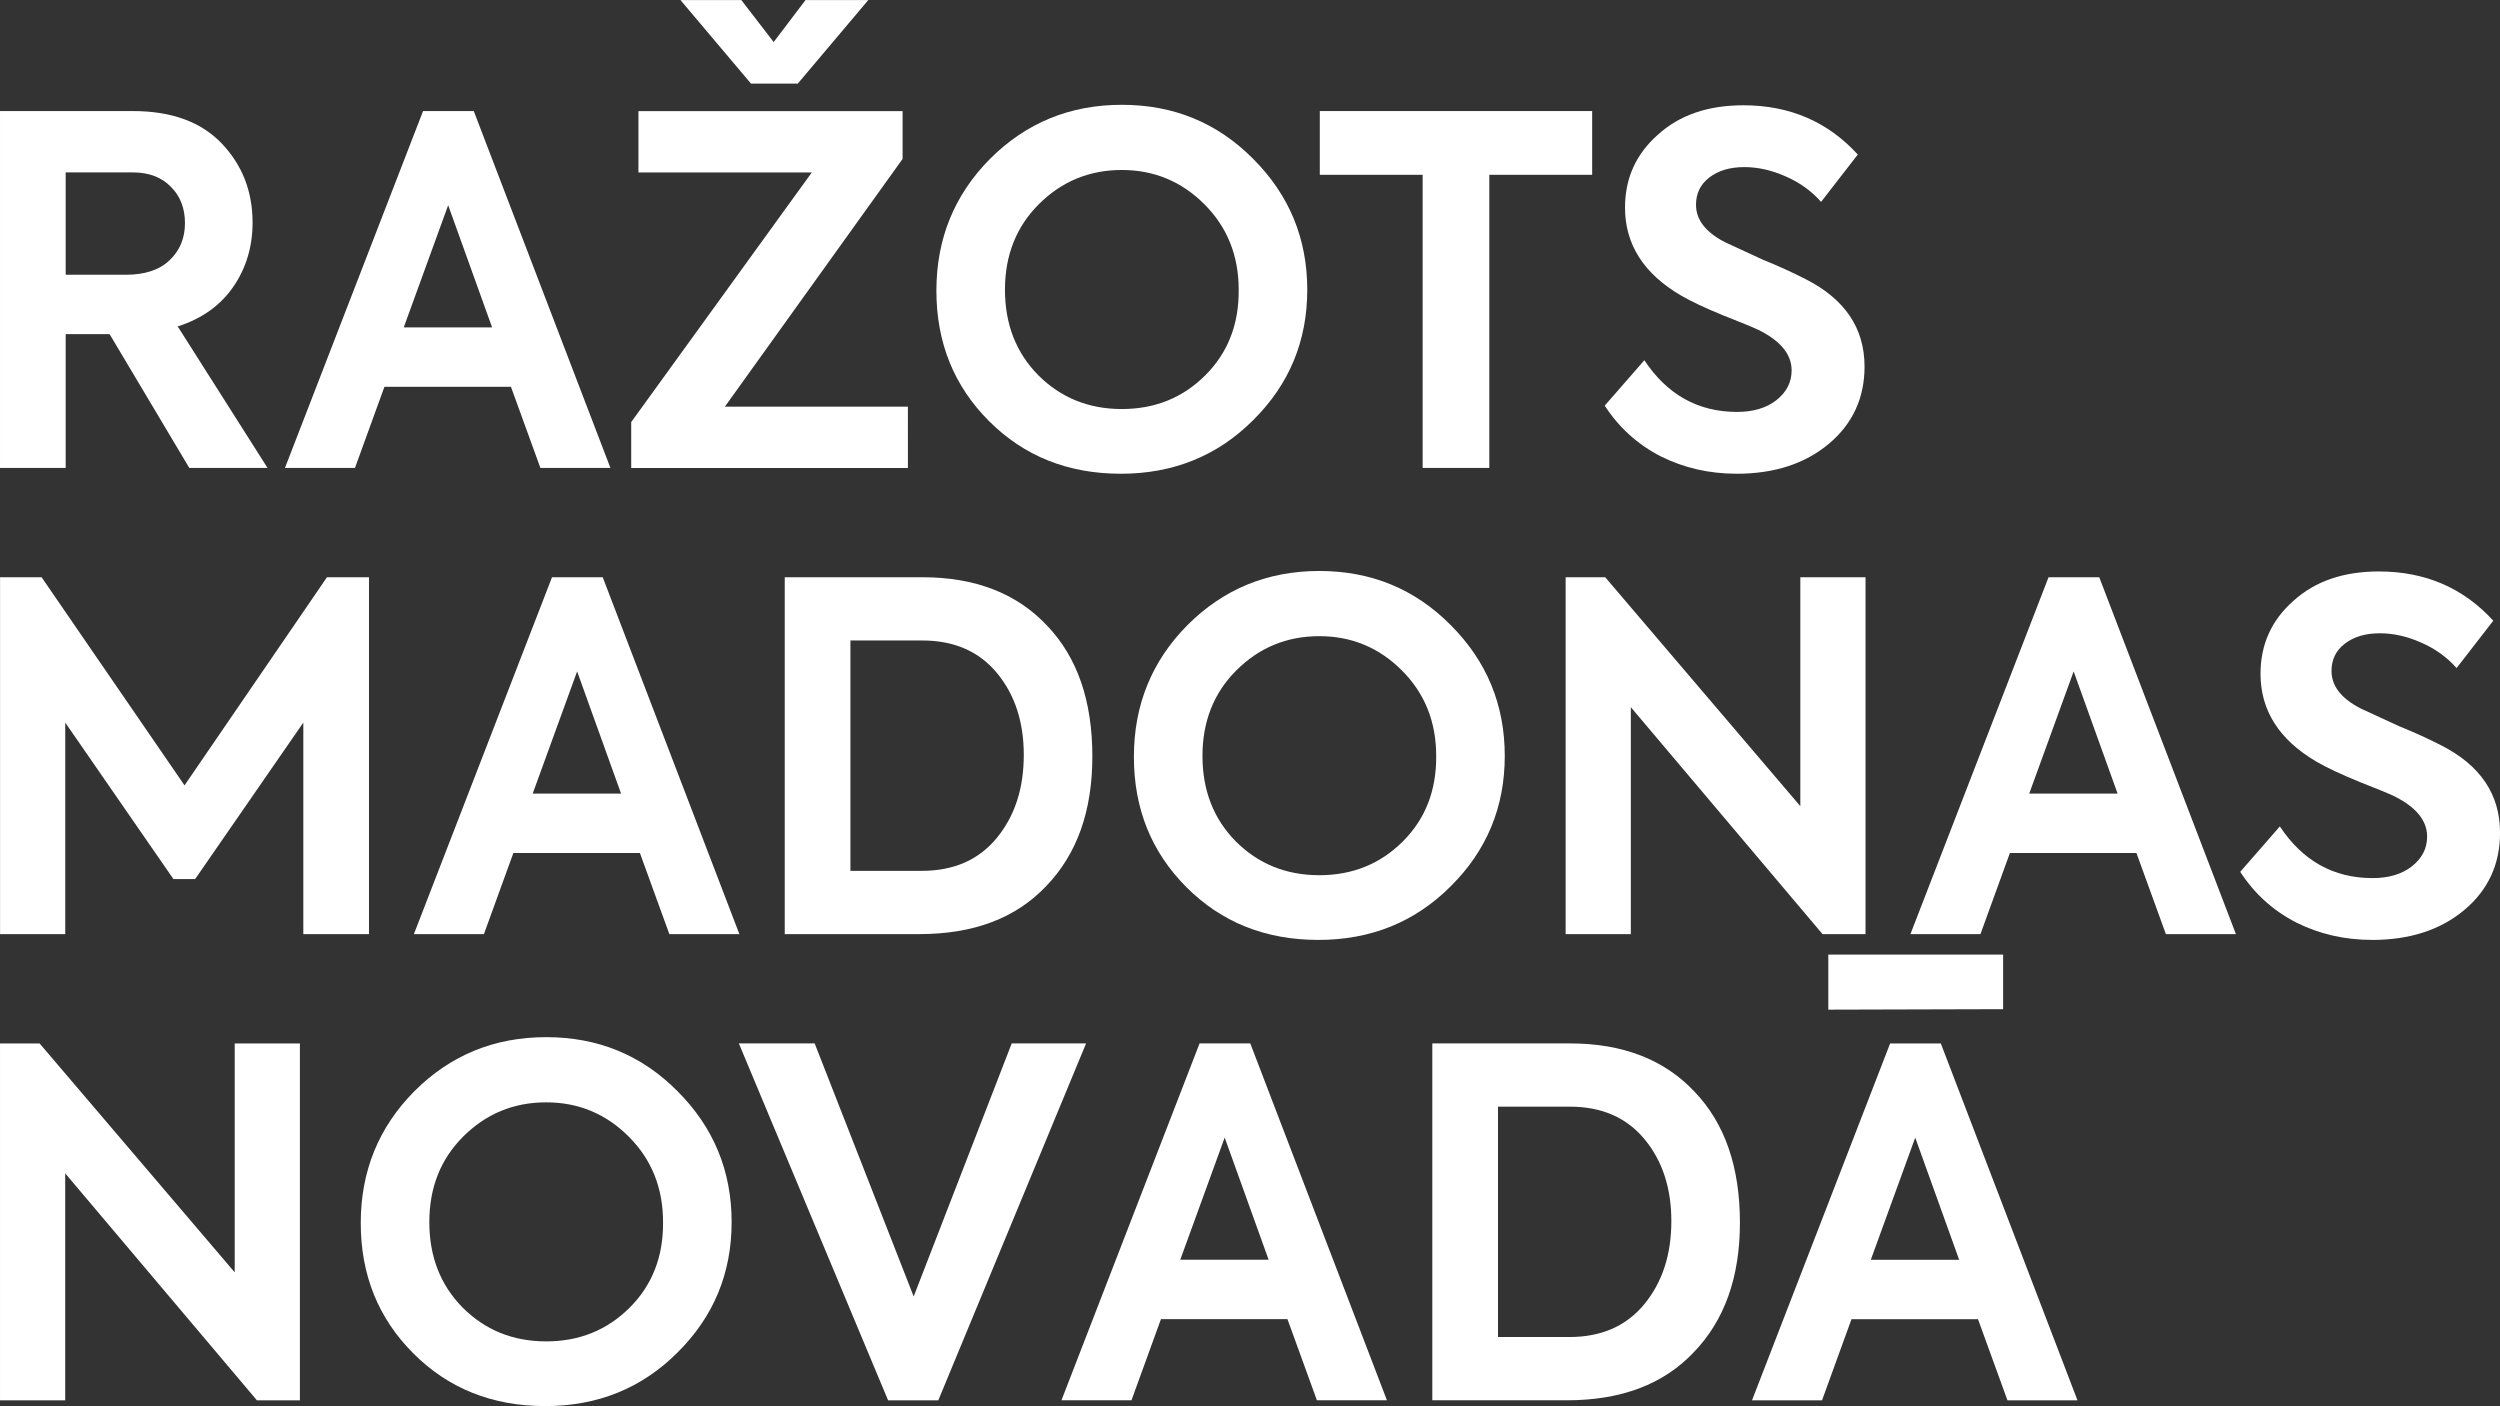
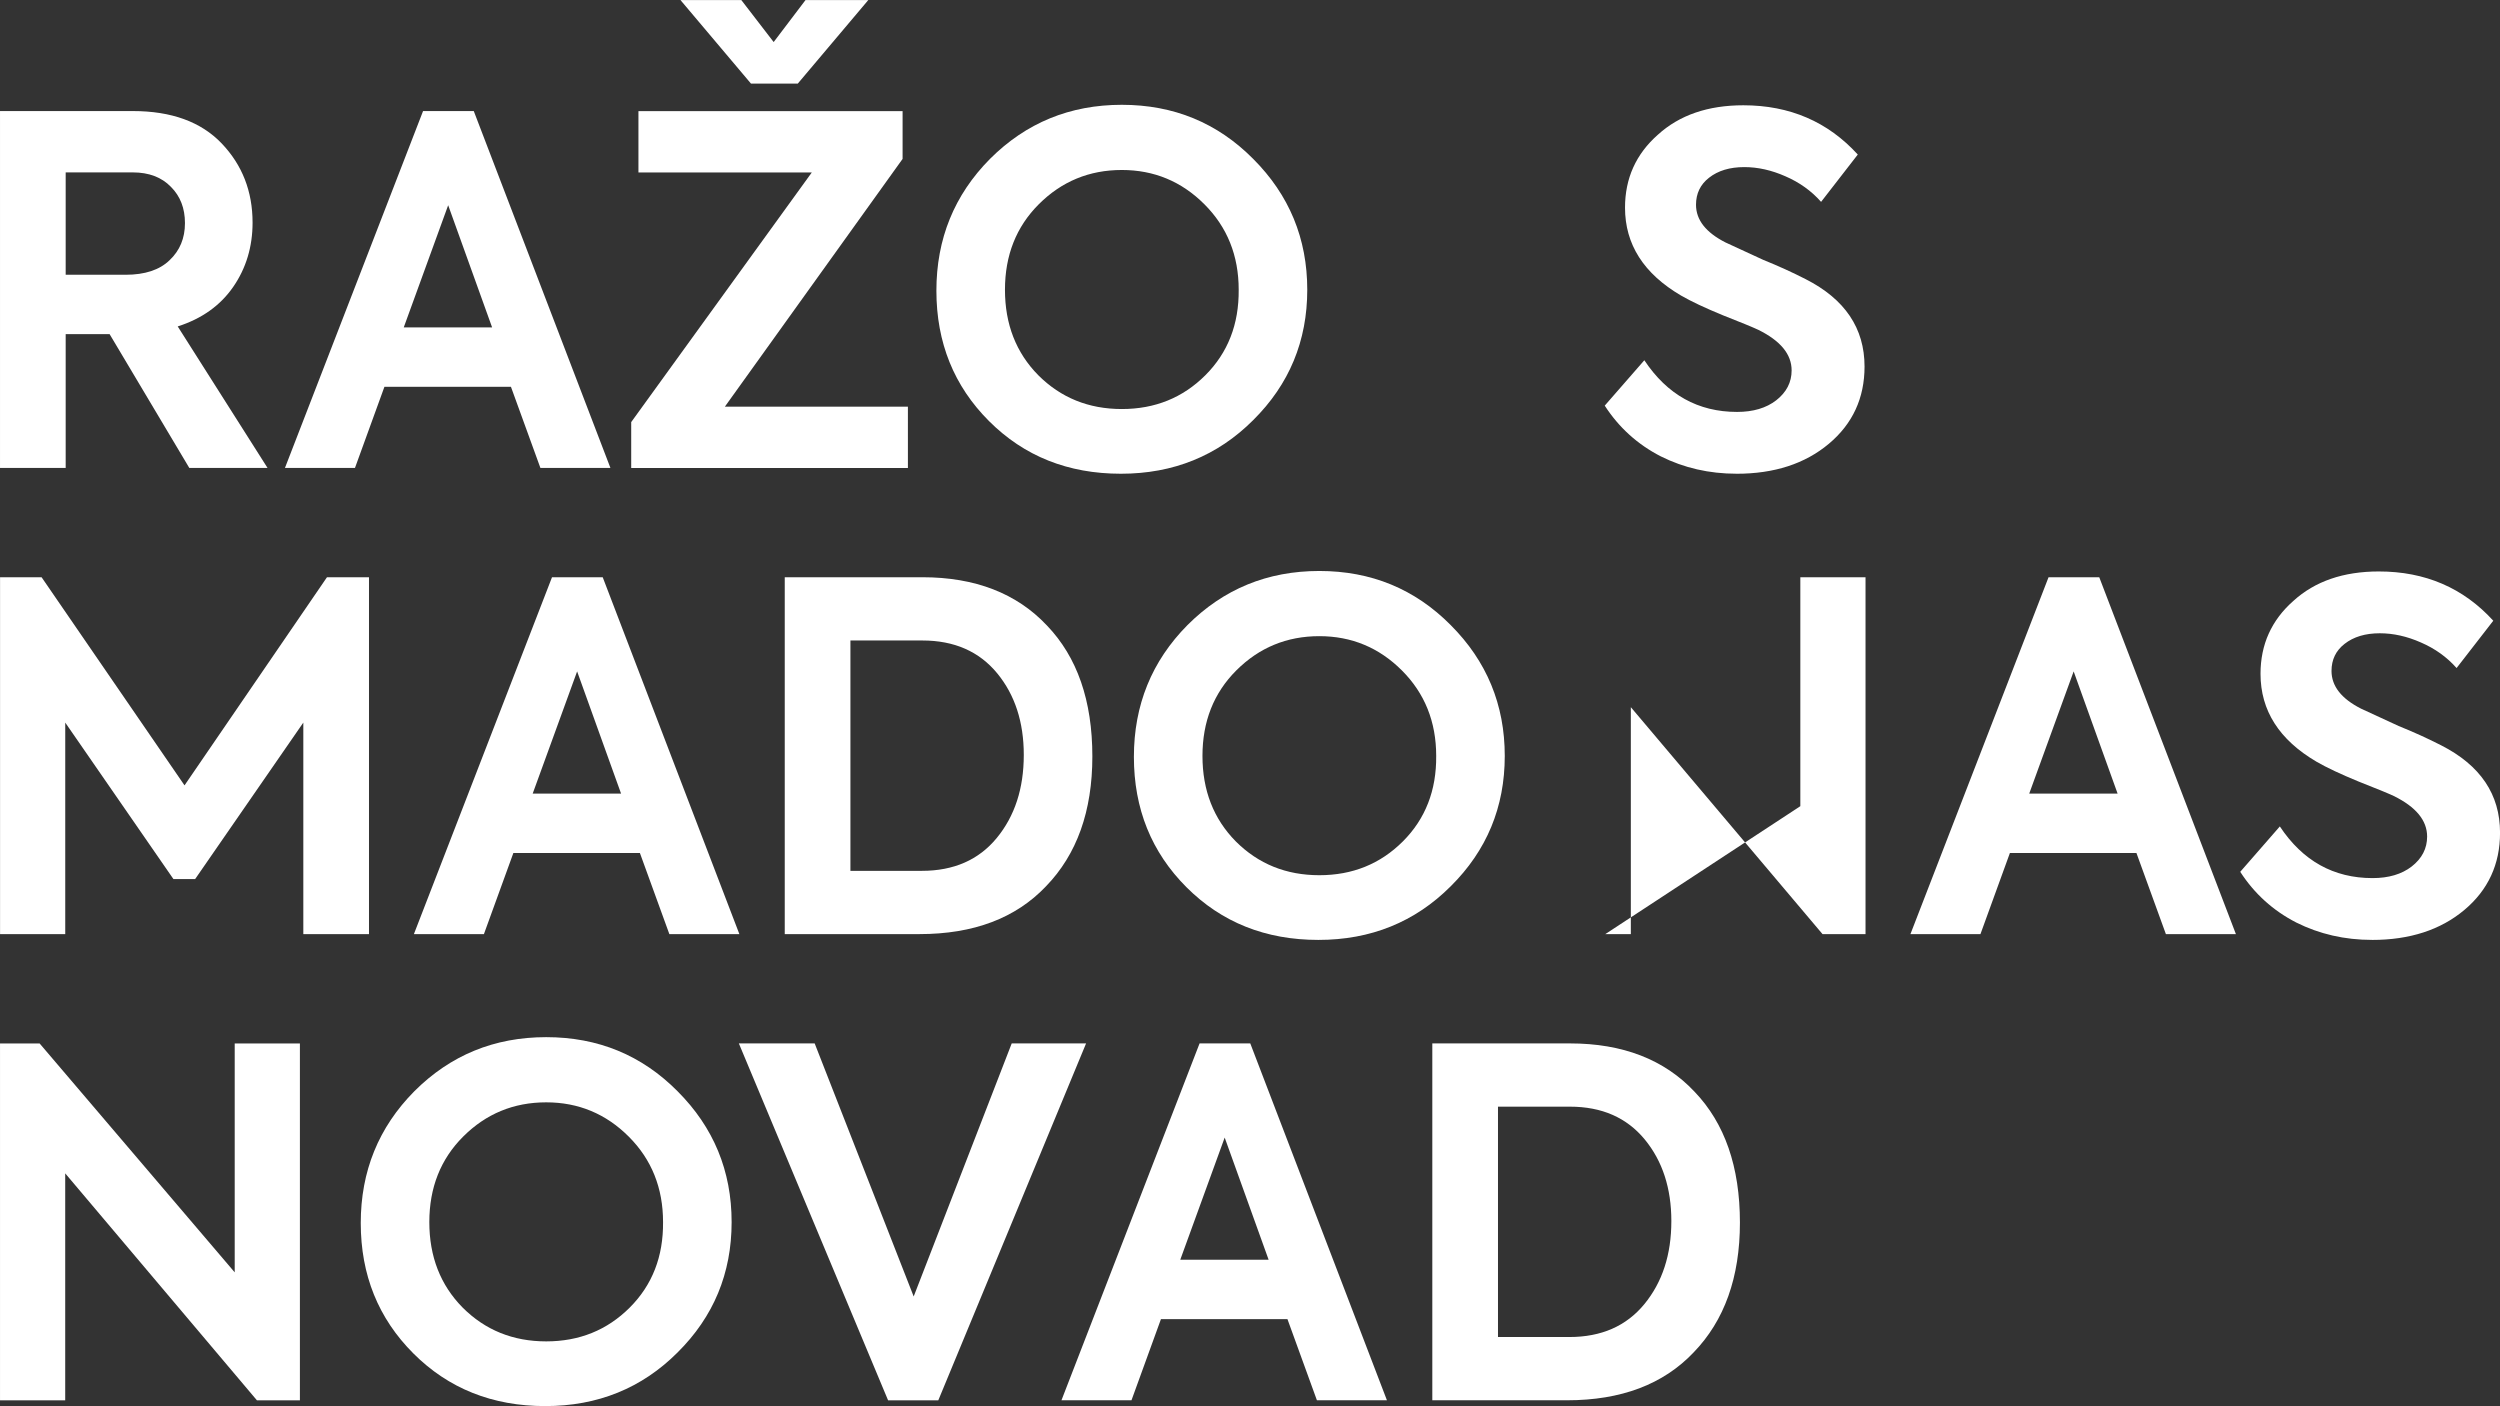
<svg xmlns="http://www.w3.org/2000/svg" width="370.89" height="208.6" version="1.1" viewBox="0 0 370.89 208.6">
  <rect x="0" y="0" width="370.89" height="208.6" fill="#333333" stroke="none" />
  <g transform="translate(-354.47 -414.99)" fill="#fff" stroke-width="1.791" aria-label="RAŽOTS MADONAS NOVADĀ">
    <path d="m394.16 484.41h-11.606l-11.821-19.845h-6.519v19.845h-9.743v-52.944h19.702q8.597 0 13.182 4.8 4.585 4.8 4.585 11.749 0 5.373-2.866 9.528-2.866 4.155-8.239 5.875zm-19.988-43.845h-9.958v15.188h8.884q4.298 0 6.519-2.149 2.293-2.149 2.293-5.516 0-3.296-2.078-5.373-2.078-2.149-5.66-2.149z" style="font-variant-caps:normal;font-variant-east-asian:normal;font-variant-ligatures:normal;font-variant-numeric:normal" />
    <path d="m445.03 484.41h-10.388l-4.37-12.036h-18.77l-4.37 12.036h-10.388l20.49-52.944h7.522zm-17.552-20.848-6.519-18.126-6.591 18.126z" style="font-variant-caps:normal;font-variant-east-asian:normal;font-variant-ligatures:normal;font-variant-numeric:normal" />
    <path d="m465.88 427.39-10.46-12.394h9.027l4.8 6.233 4.728-6.233h9.313l-10.46 12.394zm23.284 57.027h-41.051v-6.806l26.794-37.039h-25.72v-9.099h39.188v7.093l-26.364 36.752h27.152z" style="font-variant-caps:normal;font-variant-east-asian:normal;font-variant-ligatures:normal;font-variant-numeric:normal" />
    <path d="m493.39 458.12q0-11.534 7.952-19.558 8.024-8.024 19.558-8.024t19.487 8.024q8.024 8.024 8.024 19.415 0 11.391-8.024 19.343-7.952 7.952-19.63 7.952-11.749 0-19.558-7.809t-7.809-19.343zm44.848-0.143q0-7.594-5.087-12.681-5.087-5.087-12.251-5.087-7.236 0-12.322 5.087-5.015 5.015-5.015 12.681 0 7.666 4.943 12.681 5.015 5.015 12.394 5.015 7.379 0 12.394-5.015 5.015-5.015 4.943-12.681z" style="font-variant-caps:normal;font-variant-east-asian:normal;font-variant-ligatures:normal;font-variant-numeric:normal" />
-     <path d="m565.53 484.41v-43.487h-15.26v-9.457h40.406v9.457h-15.26v43.487z" style="font-variant-caps:normal;font-variant-east-asian:normal;font-variant-ligatures:normal;font-variant-numeric:normal" />
    <path d="m612.1 485.27q-6.09 0-11.248-2.579-5.158-2.651-8.31-7.522l5.875-6.734q5.087 7.666 13.755 7.666 3.582 0 5.803-1.719 2.293-1.791 2.293-4.442 0-3.582-4.943-6.018-1.218-0.573-5.23-2.149-4.012-1.648-6.233-2.937-8.31-4.872-8.31-13.039 0-6.519 4.872-10.818 4.8-4.37 12.681-4.37 10.316 0 16.979 7.308l-5.445 7.021q-2.149-2.436-5.301-3.797-3.081-1.361-6.09-1.361-3.224 0-5.23 1.576-1.934 1.504-1.934 4.012 0 3.367 4.37 5.588l5.588 2.579q3.367 1.361 6.304 2.866 8.74 4.442 8.74 12.967 0 7.021-5.301 11.463-5.301 4.442-13.684 4.442z" style="font-variant-caps:normal;font-variant-east-asian:normal;font-variant-ligatures:normal;font-variant-numeric:normal" />
    <path d="m364.15 553.57h-9.672v-52.944h6.161l21.206 30.878 21.134-30.878h6.233v52.944h-9.743v-31.379l-16.048 23.212h-3.224l-16.048-23.212z" style="font-variant-caps:normal;font-variant-east-asian:normal;font-variant-ligatures:normal;font-variant-numeric:normal" />
    <path d="m464.16 553.57h-10.388l-4.37-12.036h-18.77l-4.37 12.036h-10.388l20.49-52.944h7.522zm-17.552-20.848-6.519-18.126-6.591 18.126z" style="font-variant-caps:normal;font-variant-east-asian:normal;font-variant-ligatures:normal;font-variant-numeric:normal" />
    <path d="m490.88 553.57h-19.988v-52.944h20.418q11.749 0 18.484 7.164 6.734 7.021 6.734 19.415 0 12.179-6.878 19.272-6.734 7.093-18.77 7.093zm-10.245-43.559v34.173h10.603q7.093 0 11.105-4.872t4.012-12.322q0-7.308-3.94-12.108-4.012-4.872-11.105-4.872z" style="font-variant-caps:normal;font-variant-east-asian:normal;font-variant-ligatures:normal;font-variant-numeric:normal" />
    <path d="m522.69 527.28q0-11.534 7.952-19.558 8.024-8.024 19.558-8.024t19.487 8.024q8.024 8.024 8.024 19.415t-8.024 19.343q-7.952 7.952-19.63 7.952-11.749 0-19.558-7.809-7.809-7.809-7.809-19.343zm44.848-0.143q0-7.594-5.087-12.681-5.087-5.087-12.251-5.087-7.236 0-12.322 5.087-5.015 5.015-5.015 12.681t4.943 12.681q5.015 5.015 12.394 5.015t12.394-5.015 4.943-12.681z" style="font-variant-caps:normal;font-variant-east-asian:normal;font-variant-ligatures:normal;font-variant-numeric:normal" />
-     <path d="m621.56 534.59v-33.958h9.672v52.944h-6.376l-28.442-33.672v33.672h-9.672v-52.944h5.875z" style="font-variant-caps:normal;font-variant-east-asian:normal;font-variant-ligatures:normal;font-variant-numeric:normal" />
+     <path d="m621.56 534.59v-33.958h9.672v52.944h-6.376l-28.442-33.672v33.672h-9.672h5.875z" style="font-variant-caps:normal;font-variant-east-asian:normal;font-variant-ligatures:normal;font-variant-numeric:normal" />
    <path d="m686.18 553.57h-10.388l-4.37-12.036h-18.77l-4.37 12.036h-10.388l20.49-52.944h7.522zm-17.552-20.848-6.519-18.126-6.591 18.126z" style="font-variant-caps:normal;font-variant-east-asian:normal;font-variant-ligatures:normal;font-variant-numeric:normal" />
    <path d="m706.38 554.43q-6.09 0-11.248-2.579-5.158-2.651-8.31-7.522l5.875-6.734q5.087 7.666 13.755 7.666 3.582 0 5.803-1.719 2.293-1.791 2.293-4.442 0-3.582-4.943-6.018-1.218-0.573-5.23-2.149-4.012-1.648-6.233-2.937-8.31-4.872-8.31-13.039 0-6.519 4.872-10.818 4.8-4.37 12.681-4.37 10.316 0 16.979 7.308l-5.445 7.021q-2.149-2.436-5.301-3.797-3.081-1.361-6.09-1.361-3.224 0-5.23 1.576-1.934 1.504-1.934 4.012 0 3.367 4.37 5.588l5.588 2.579q3.367 1.361 6.304 2.866 8.74 4.442 8.74 12.967 0 7.021-5.301 11.463-5.301 4.442-13.684 4.442z" style="font-variant-caps:normal;font-variant-east-asian:normal;font-variant-ligatures:normal;font-variant-numeric:normal" />
    <path d="m389.29 603.75v-33.958h9.672v52.944h-6.376l-28.442-33.672v33.672h-9.672v-52.944h5.875z" style="font-variant-caps:normal;font-variant-east-asian:normal;font-variant-ligatures:normal;font-variant-numeric:normal" />
    <path d="m407.99 596.44q0-11.534 7.952-19.558 8.024-8.024 19.558-8.024t19.487 8.024q8.024 8.024 8.024 19.415 0 11.391-8.024 19.343-7.952 7.952-19.63 7.952-11.749 0-19.558-7.809t-7.809-19.343zm44.848-0.143q0-7.594-5.087-12.681-5.087-5.087-12.251-5.087-7.236 0-12.322 5.087-5.015 5.015-5.015 12.681 0 7.666 4.943 12.681 5.015 5.015 12.394 5.015t12.394-5.015q5.015-5.015 4.943-12.681z" style="font-variant-caps:normal;font-variant-east-asian:normal;font-variant-ligatures:normal;font-variant-numeric:normal" />
    <path d="m490.02 607.33 14.543-37.541h11.033l-21.923 52.944h-7.451l-22.137-52.944h11.248z" style="font-variant-caps:normal;font-variant-east-asian:normal;font-variant-ligatures:normal;font-variant-numeric:normal" />
    <path d="m560.23 622.73h-10.388l-4.37-12.036h-18.77l-4.37 12.036h-10.388l20.49-52.944h7.522zm-17.552-20.848-6.519-18.126-6.591 18.126z" style="font-variant-caps:normal;font-variant-east-asian:normal;font-variant-ligatures:normal;font-variant-numeric:normal" />
    <path d="m586.95 622.73h-19.988v-52.944h20.418q11.749 0 18.484 7.164 6.734 7.021 6.734 19.415 0 12.179-6.878 19.272-6.734 7.093-18.77 7.093zm-10.245-43.559v34.173h10.603q7.093 0 11.105-4.872 4.012-4.872 4.012-12.322 0-7.308-3.94-12.108-4.012-4.872-11.105-4.872z" style="font-variant-caps:normal;font-variant-east-asian:normal;font-variant-ligatures:normal;font-variant-numeric:normal" />
-     <path d="m625.71 556.61h25.935v8.096l-25.935 0.072zm36.967 66.126h-10.388l-4.37-12.036h-18.77l-4.37 12.036h-10.388l20.49-52.944h7.522zm-17.552-20.848-6.519-18.126-6.591 18.126z" style="font-variant-caps:normal;font-variant-east-asian:normal;font-variant-ligatures:normal;font-variant-numeric:normal" />
  </g>
</svg>